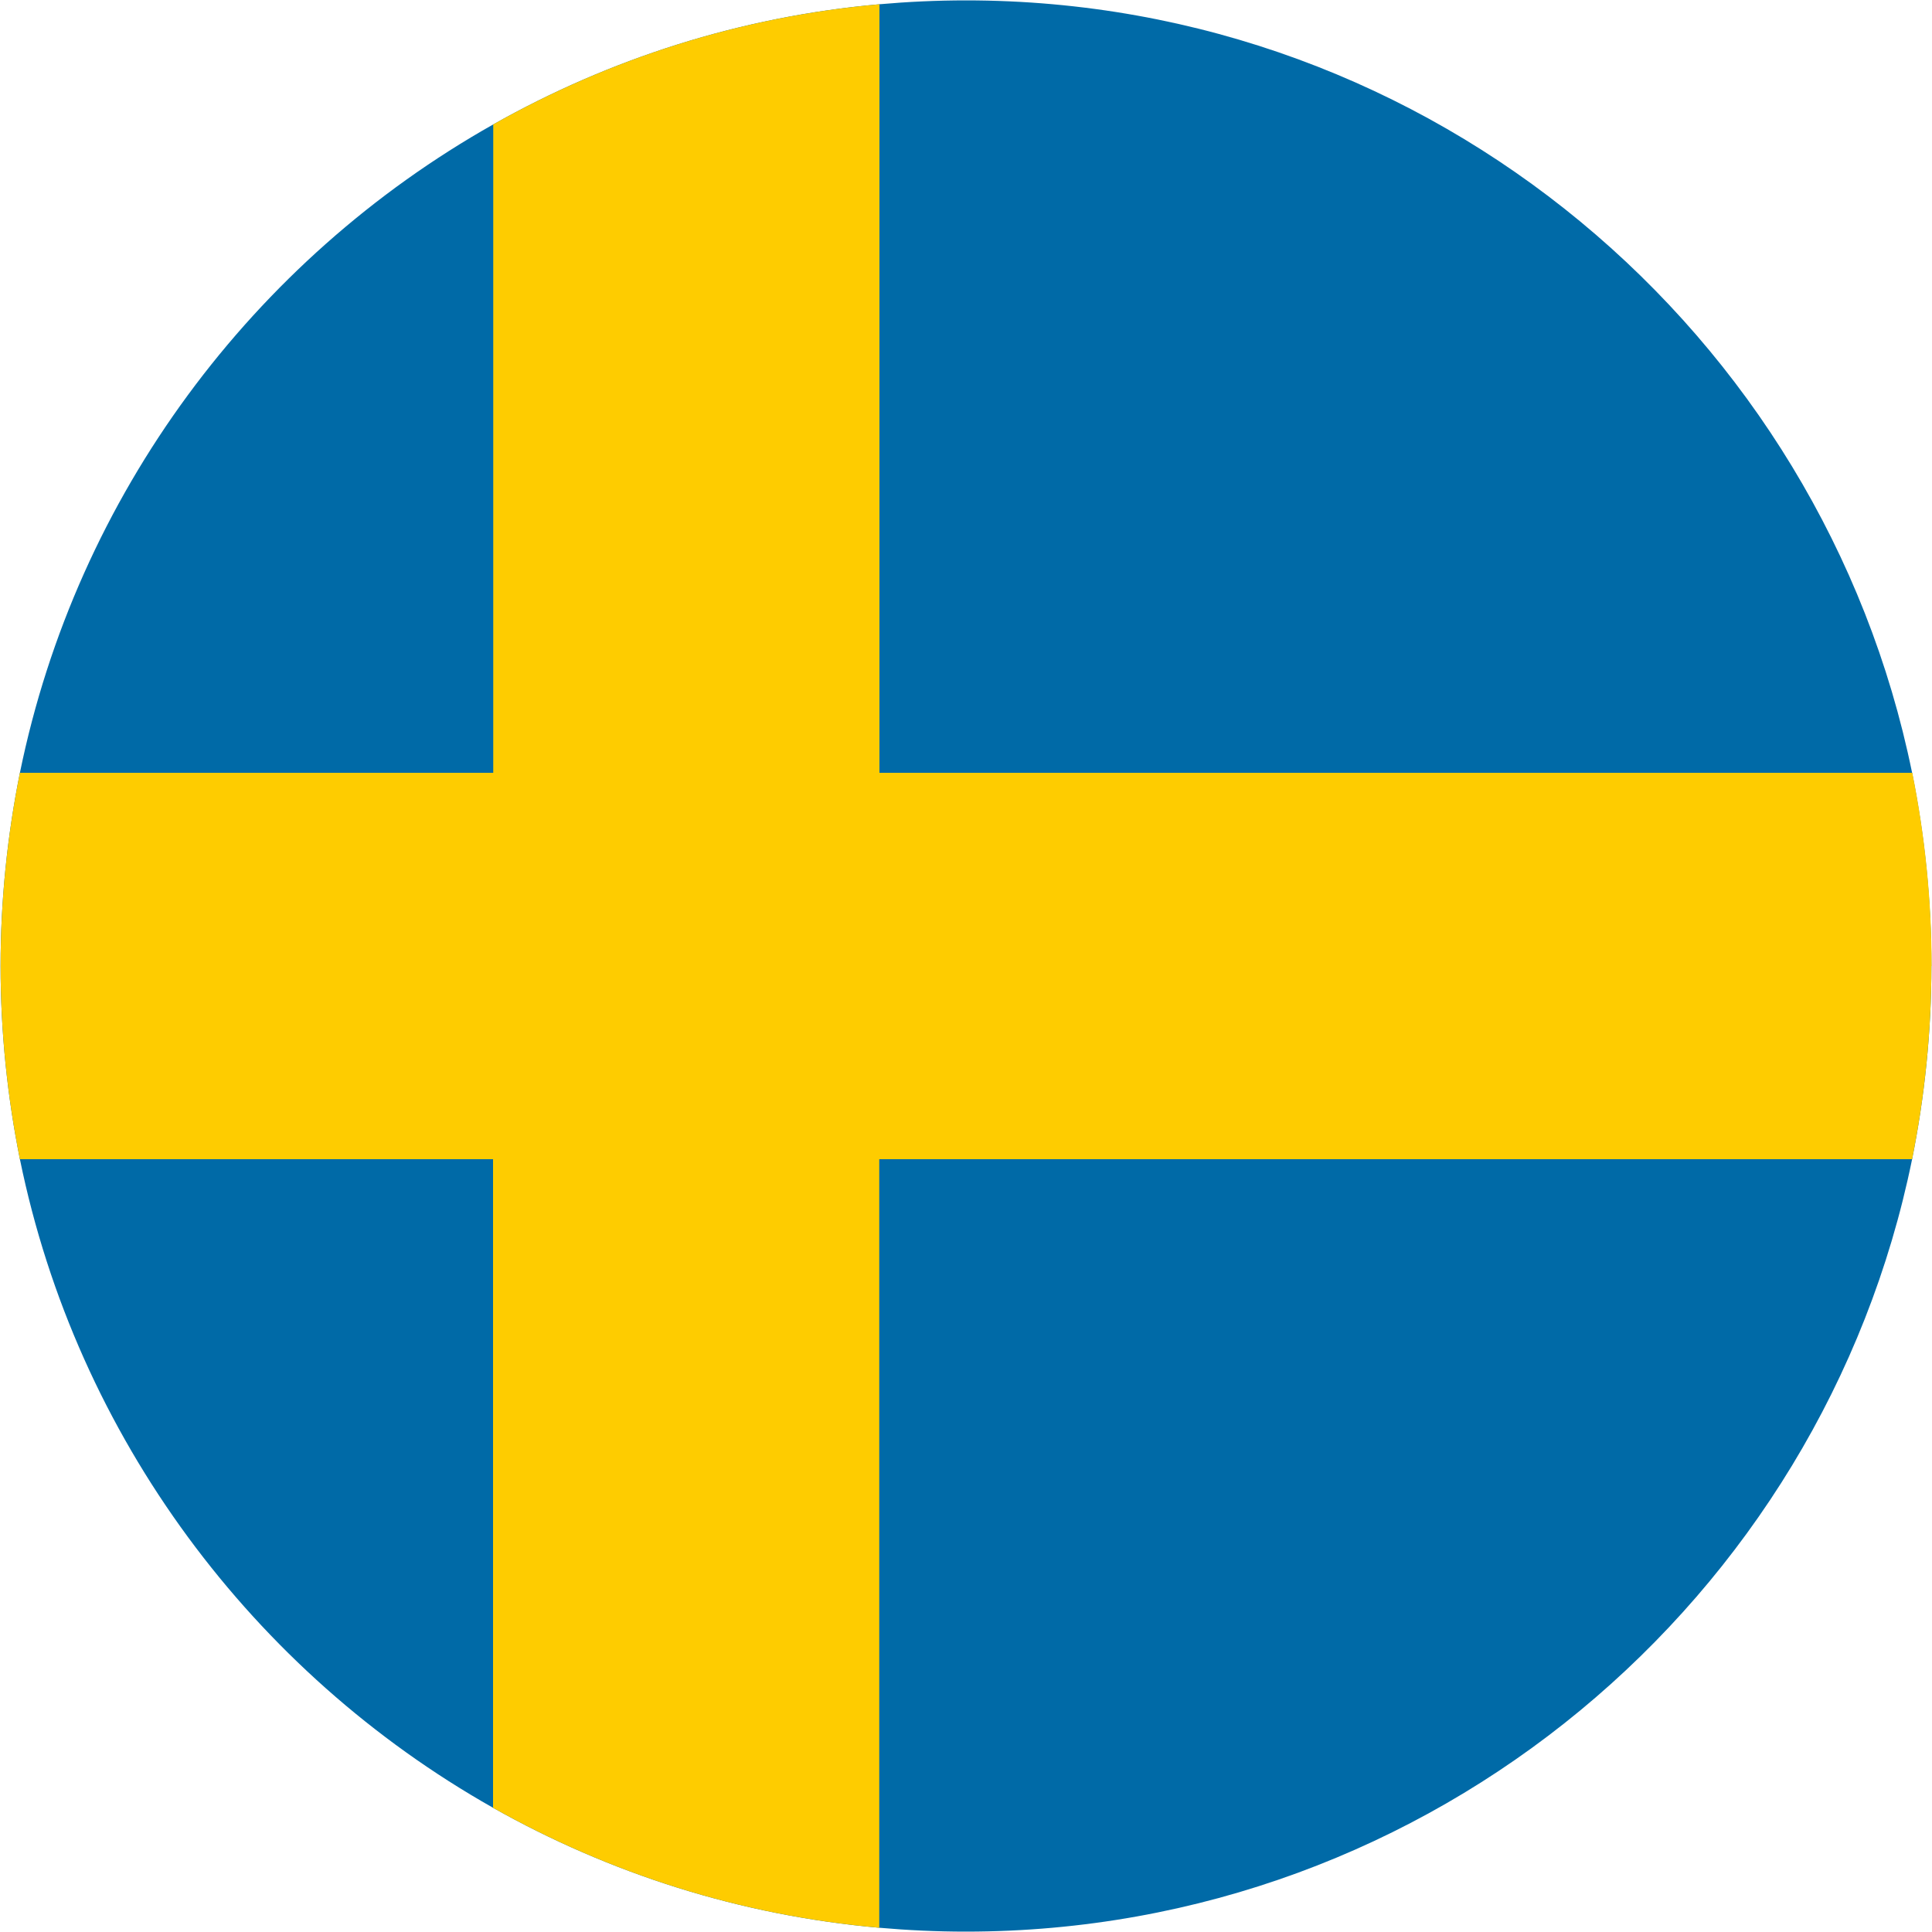
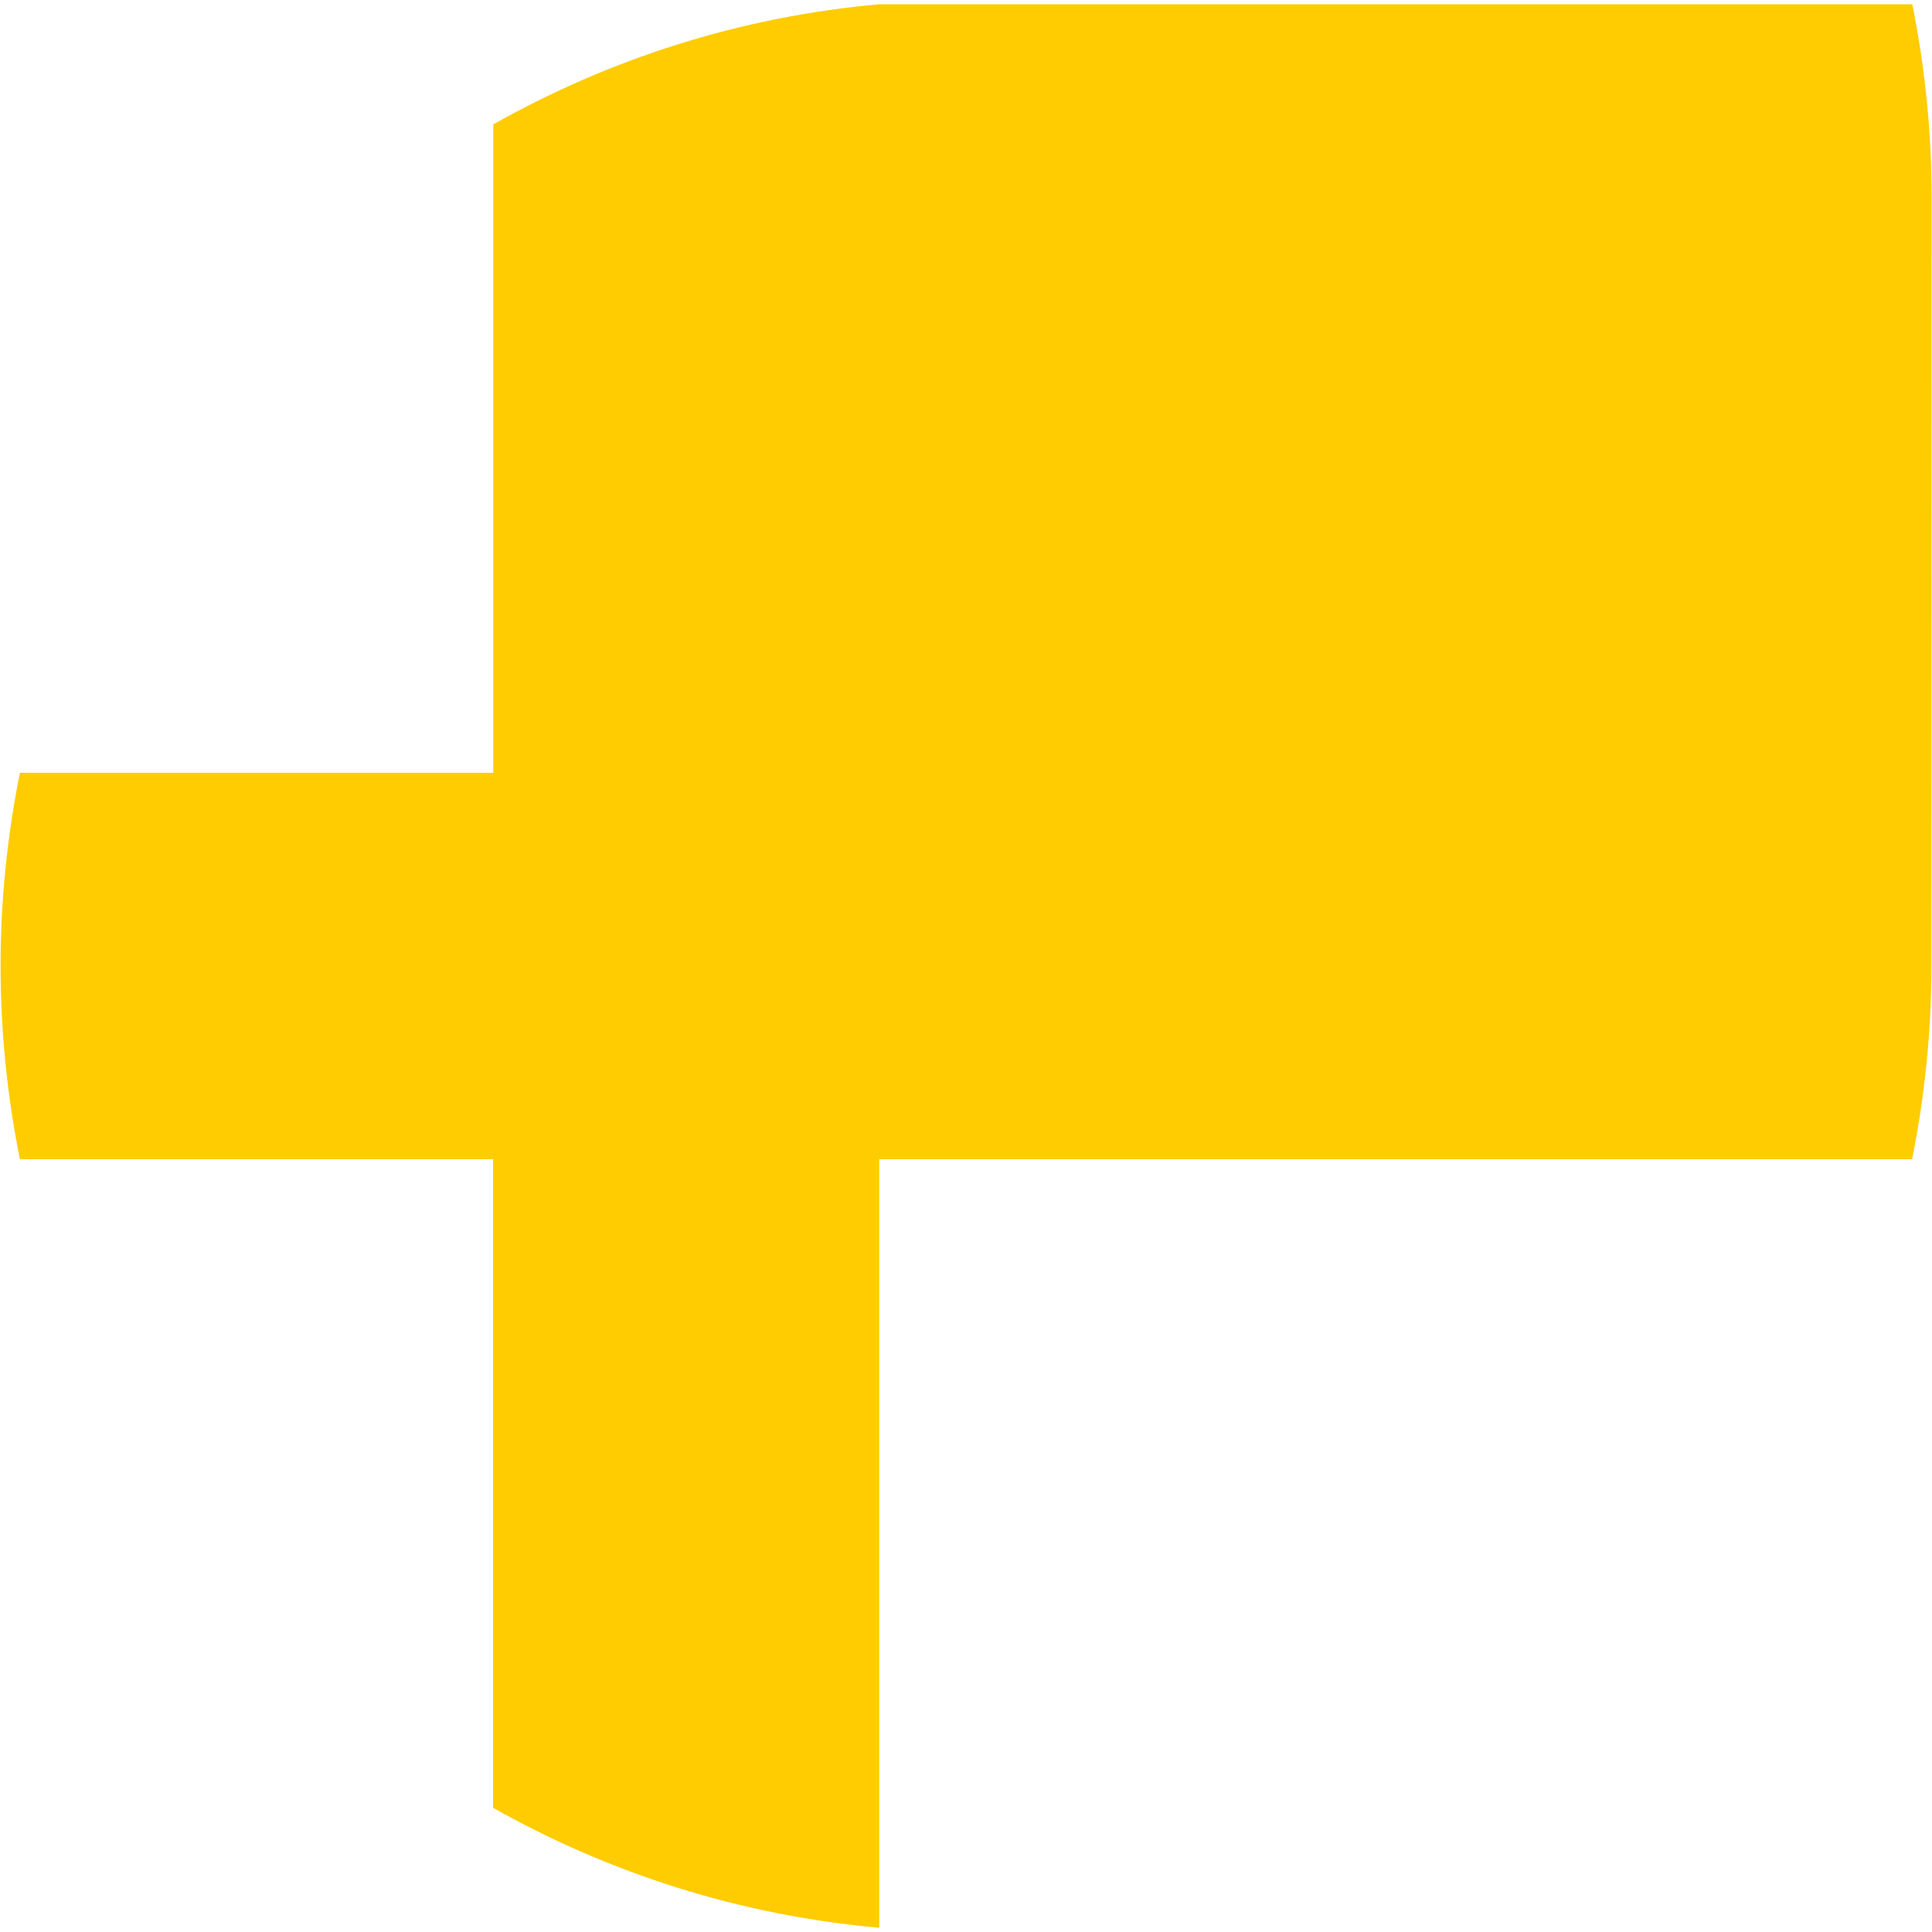
<svg xmlns="http://www.w3.org/2000/svg" id="Lager_5" viewBox="0 0 100 100">
  <defs>
    <style>
      .cls-1 {
        fill: #fecc00;
      }

      .cls-2 {
        fill: #006aa7;
      }
    </style>
  </defs>
-   <path class="cls-2" d="M99.97,50c0,3.42-.35,6.76-1,10-4.64,22.78-24.84,39.98-48.98,39.98-1.5,0-3.01-.07-4.48-.2-7.21-.64-13.98-2.82-19.99-6.21C13.11,86.56,3.97,74.39,1.03,60,.38,56.76.03,53.42.03,50s.35-6.76,1-10C3.97,25.61,13.11,13.44,25.53,6.44,31.54,3.05,38.31.86,45.52.22c1.47-.13,2.97-.2,4.48-.2C74.14.02,94.33,17.22,98.97,40c.65,3.23,1,6.57,1,10Z" />
-   <path class="cls-1" d="M99.97,50c0,3.42-.35,6.76-1,10h-53.46v39.78c-7.21-.64-13.98-2.82-19.99-6.21v-33.57H1.03C.38,56.76.03,53.42.03,50s.35-6.76,1-10h24.5V6.44C31.54,3.05,38.31.86,45.52.22v39.78h53.46c.65,3.23,1,6.57,1,10Z" />
+   <path class="cls-1" d="M99.97,50c0,3.42-.35,6.76-1,10h-53.46v39.78c-7.21-.64-13.98-2.82-19.99-6.21v-33.57H1.03C.38,56.76.03,53.42.03,50s.35-6.76,1-10h24.5V6.44C31.54,3.05,38.31.86,45.52.22h53.46c.65,3.23,1,6.57,1,10Z" />
</svg>